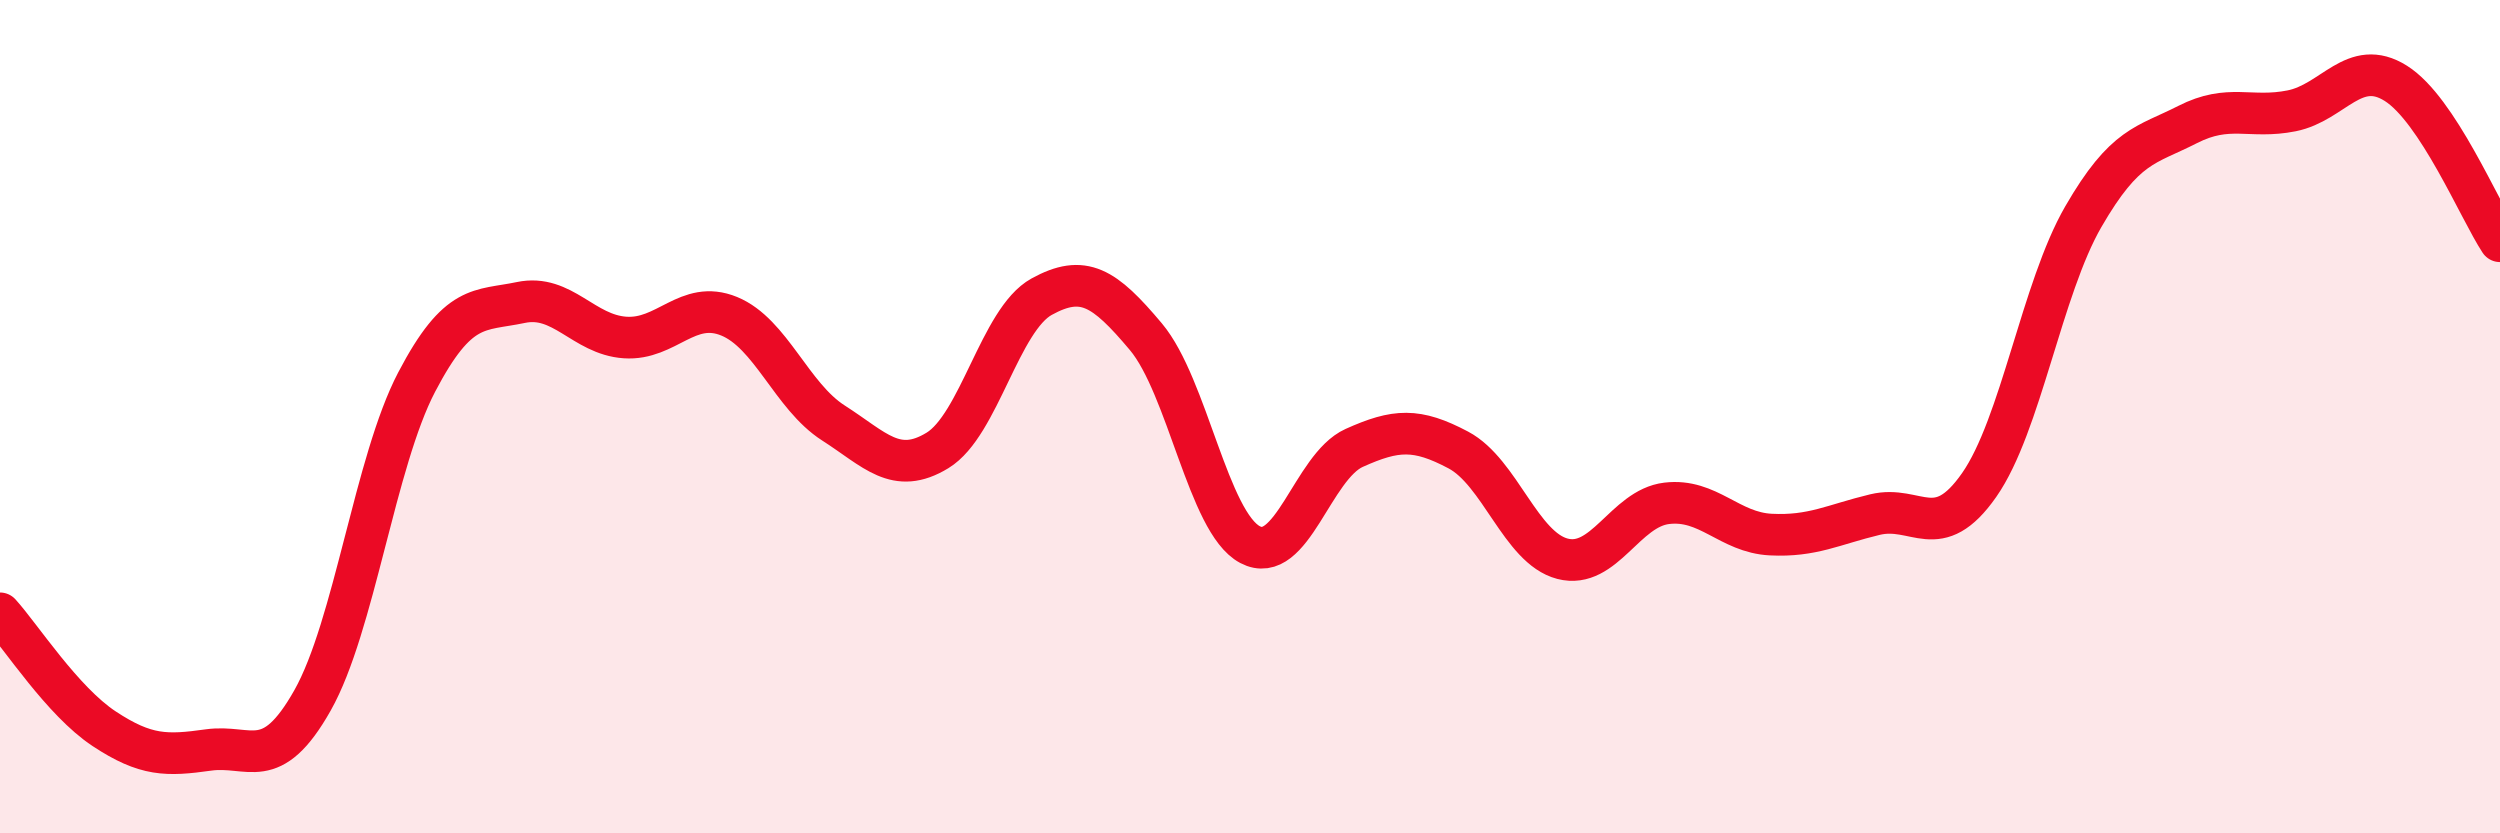
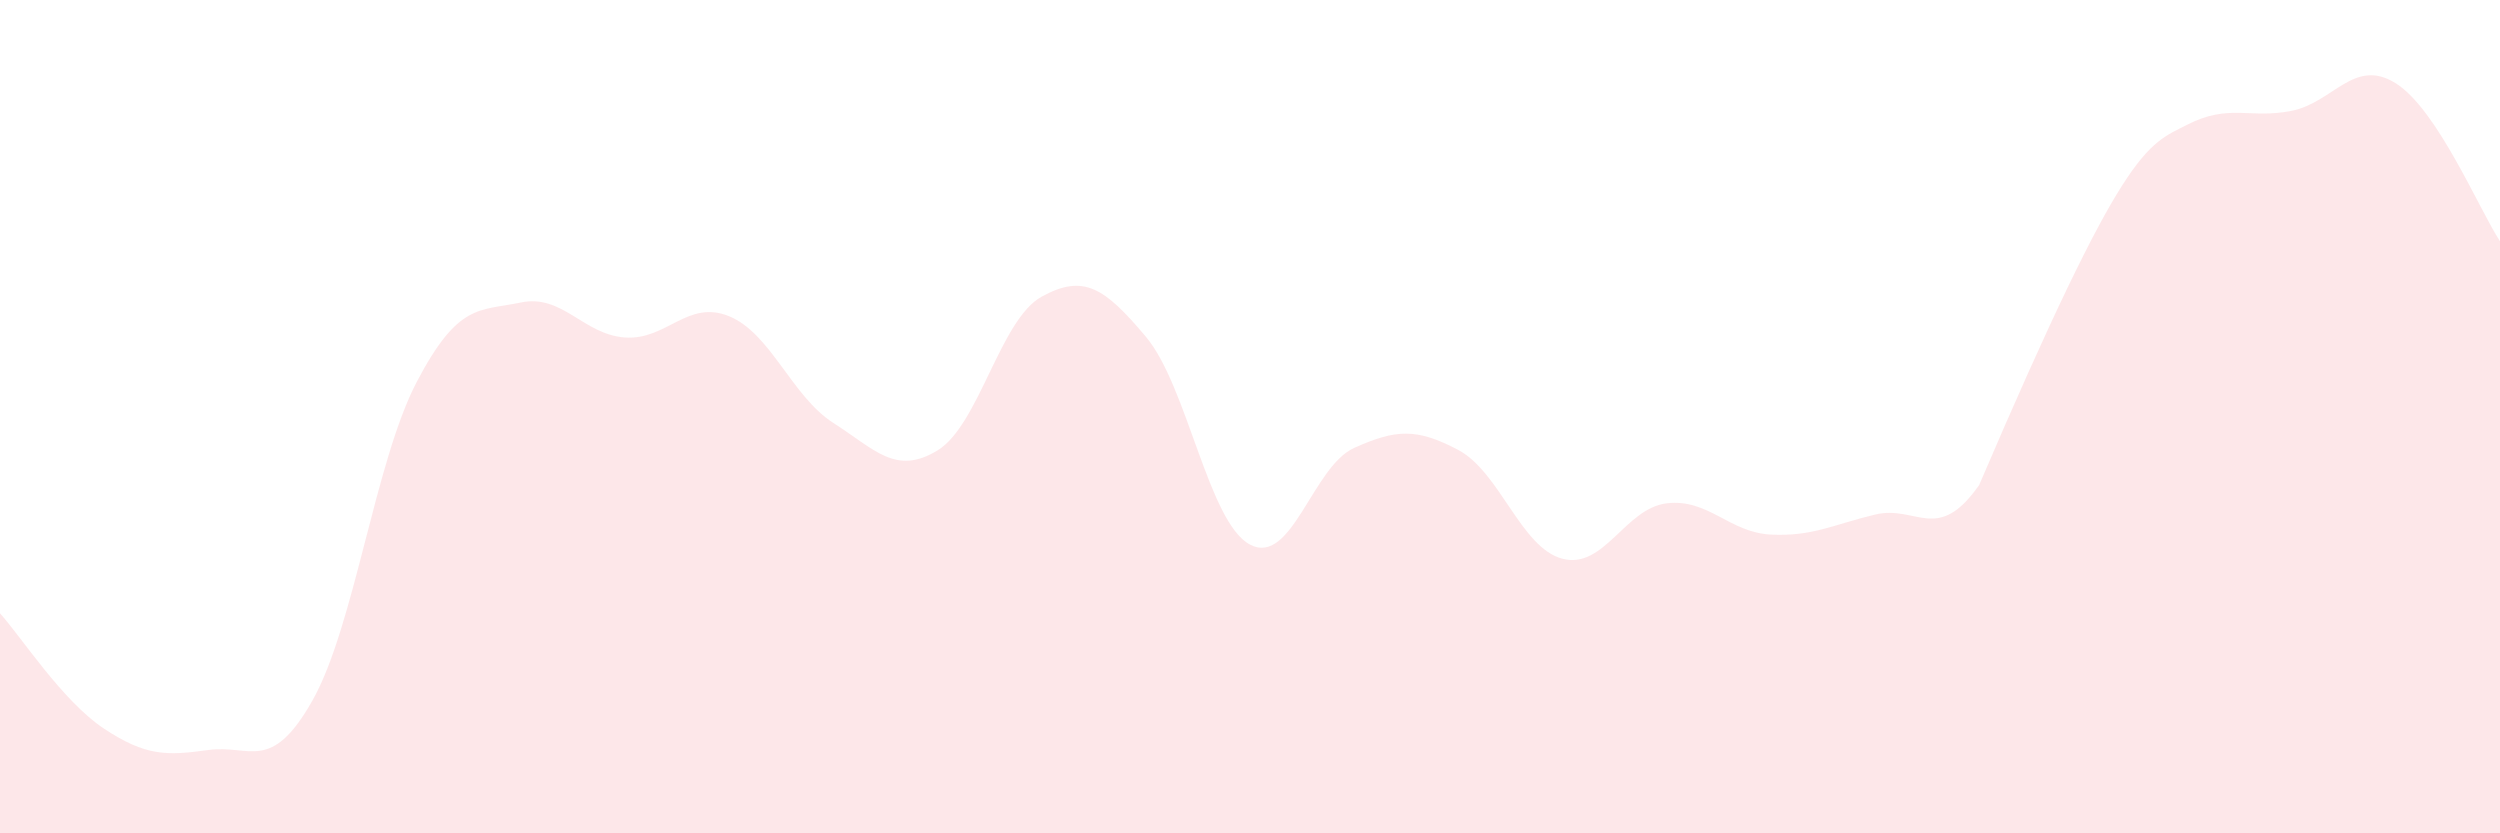
<svg xmlns="http://www.w3.org/2000/svg" width="60" height="20" viewBox="0 0 60 20">
-   <path d="M 0,14.72 C 0.5,15.27 1.5,16.83 2.5,17.49 C 3.5,18.15 4,18.14 5,18 C 6,17.86 6.5,18.58 7.5,16.81 C 8.5,15.04 9,11.08 10,9.17 C 11,7.26 11.5,7.47 12.5,7.26 C 13.5,7.05 14,8.03 15,8.1 C 16,8.17 16.5,7.18 17.5,7.59 C 18.5,8 19,9.51 20,10.15 C 21,10.79 21.5,11.42 22.5,10.81 C 23.5,10.2 24,7.67 25,7.12 C 26,6.57 26.5,6.89 27.5,8.08 C 28.5,9.27 29,12.54 30,13.07 C 31,13.6 31.5,11.2 32.5,10.75 C 33.5,10.3 34,10.27 35,10.8 C 36,11.33 36.5,13.15 37.5,13.41 C 38.5,13.67 39,12.2 40,12.08 C 41,11.96 41.5,12.78 42.5,12.83 C 43.5,12.88 44,12.59 45,12.35 C 46,12.11 46.5,13.07 47.5,11.64 C 48.5,10.21 49,6.93 50,5.2 C 51,3.47 51.5,3.5 52.5,2.99 C 53.5,2.48 54,2.86 55,2.66 C 56,2.46 56.5,1.37 57.5,2 C 58.5,2.63 59.5,5.03 60,5.79L60 20L0 20Z" fill="#EB0A25" opacity="0.1" stroke-linecap="round" stroke-linejoin="round" />
-   <path d="M 0,14.72 C 0.5,15.27 1.5,16.83 2.5,17.49 C 3.5,18.15 4,18.14 5,18 C 6,17.86 6.5,18.58 7.5,16.81 C 8.5,15.04 9,11.08 10,9.17 C 11,7.26 11.5,7.47 12.5,7.26 C 13.5,7.05 14,8.03 15,8.1 C 16,8.17 16.5,7.18 17.5,7.59 C 18.5,8 19,9.51 20,10.15 C 21,10.79 21.5,11.42 22.5,10.81 C 23.5,10.2 24,7.67 25,7.12 C 26,6.57 26.5,6.89 27.5,8.08 C 28.5,9.27 29,12.54 30,13.07 C 31,13.6 31.5,11.2 32.5,10.75 C 33.5,10.3 34,10.27 35,10.8 C 36,11.33 36.5,13.15 37.5,13.41 C 38.5,13.67 39,12.2 40,12.08 C 41,11.96 41.5,12.78 42.5,12.83 C 43.5,12.88 44,12.59 45,12.35 C 46,12.11 46.5,13.07 47.5,11.64 C 48.5,10.21 49,6.93 50,5.2 C 51,3.47 51.5,3.5 52.5,2.99 C 53.5,2.48 54,2.86 55,2.66 C 56,2.46 56.5,1.37 57.5,2 C 58.5,2.63 59.5,5.03 60,5.79" stroke="#EB0A25" stroke-width="1" fill="none" stroke-linecap="round" stroke-linejoin="round" />
+   <path d="M 0,14.72 C 0.5,15.27 1.5,16.83 2.5,17.49 C 3.5,18.15 4,18.14 5,18 C 6,17.86 6.5,18.58 7.5,16.81 C 8.5,15.04 9,11.08 10,9.17 C 11,7.26 11.5,7.47 12.5,7.26 C 13.5,7.05 14,8.03 15,8.1 C 16,8.17 16.5,7.18 17.5,7.59 C 18.5,8 19,9.51 20,10.15 C 21,10.79 21.5,11.42 22.5,10.81 C 23.5,10.2 24,7.67 25,7.12 C 26,6.57 26.5,6.89 27.5,8.08 C 28.5,9.27 29,12.54 30,13.07 C 31,13.6 31.5,11.2 32.5,10.75 C 33.5,10.3 34,10.27 35,10.8 C 36,11.33 36.5,13.15 37.5,13.41 C 38.5,13.67 39,12.2 40,12.08 C 41,11.96 41.5,12.78 42.5,12.83 C 43.5,12.88 44,12.59 45,12.35 C 46,12.11 46.5,13.07 47.5,11.64 C 51,3.47 51.5,3.5 52.5,2.99 C 53.5,2.48 54,2.86 55,2.66 C 56,2.46 56.5,1.37 57.5,2 C 58.5,2.63 59.5,5.03 60,5.79L60 20L0 20Z" fill="#EB0A25" opacity="0.1" stroke-linecap="round" stroke-linejoin="round" />
</svg>